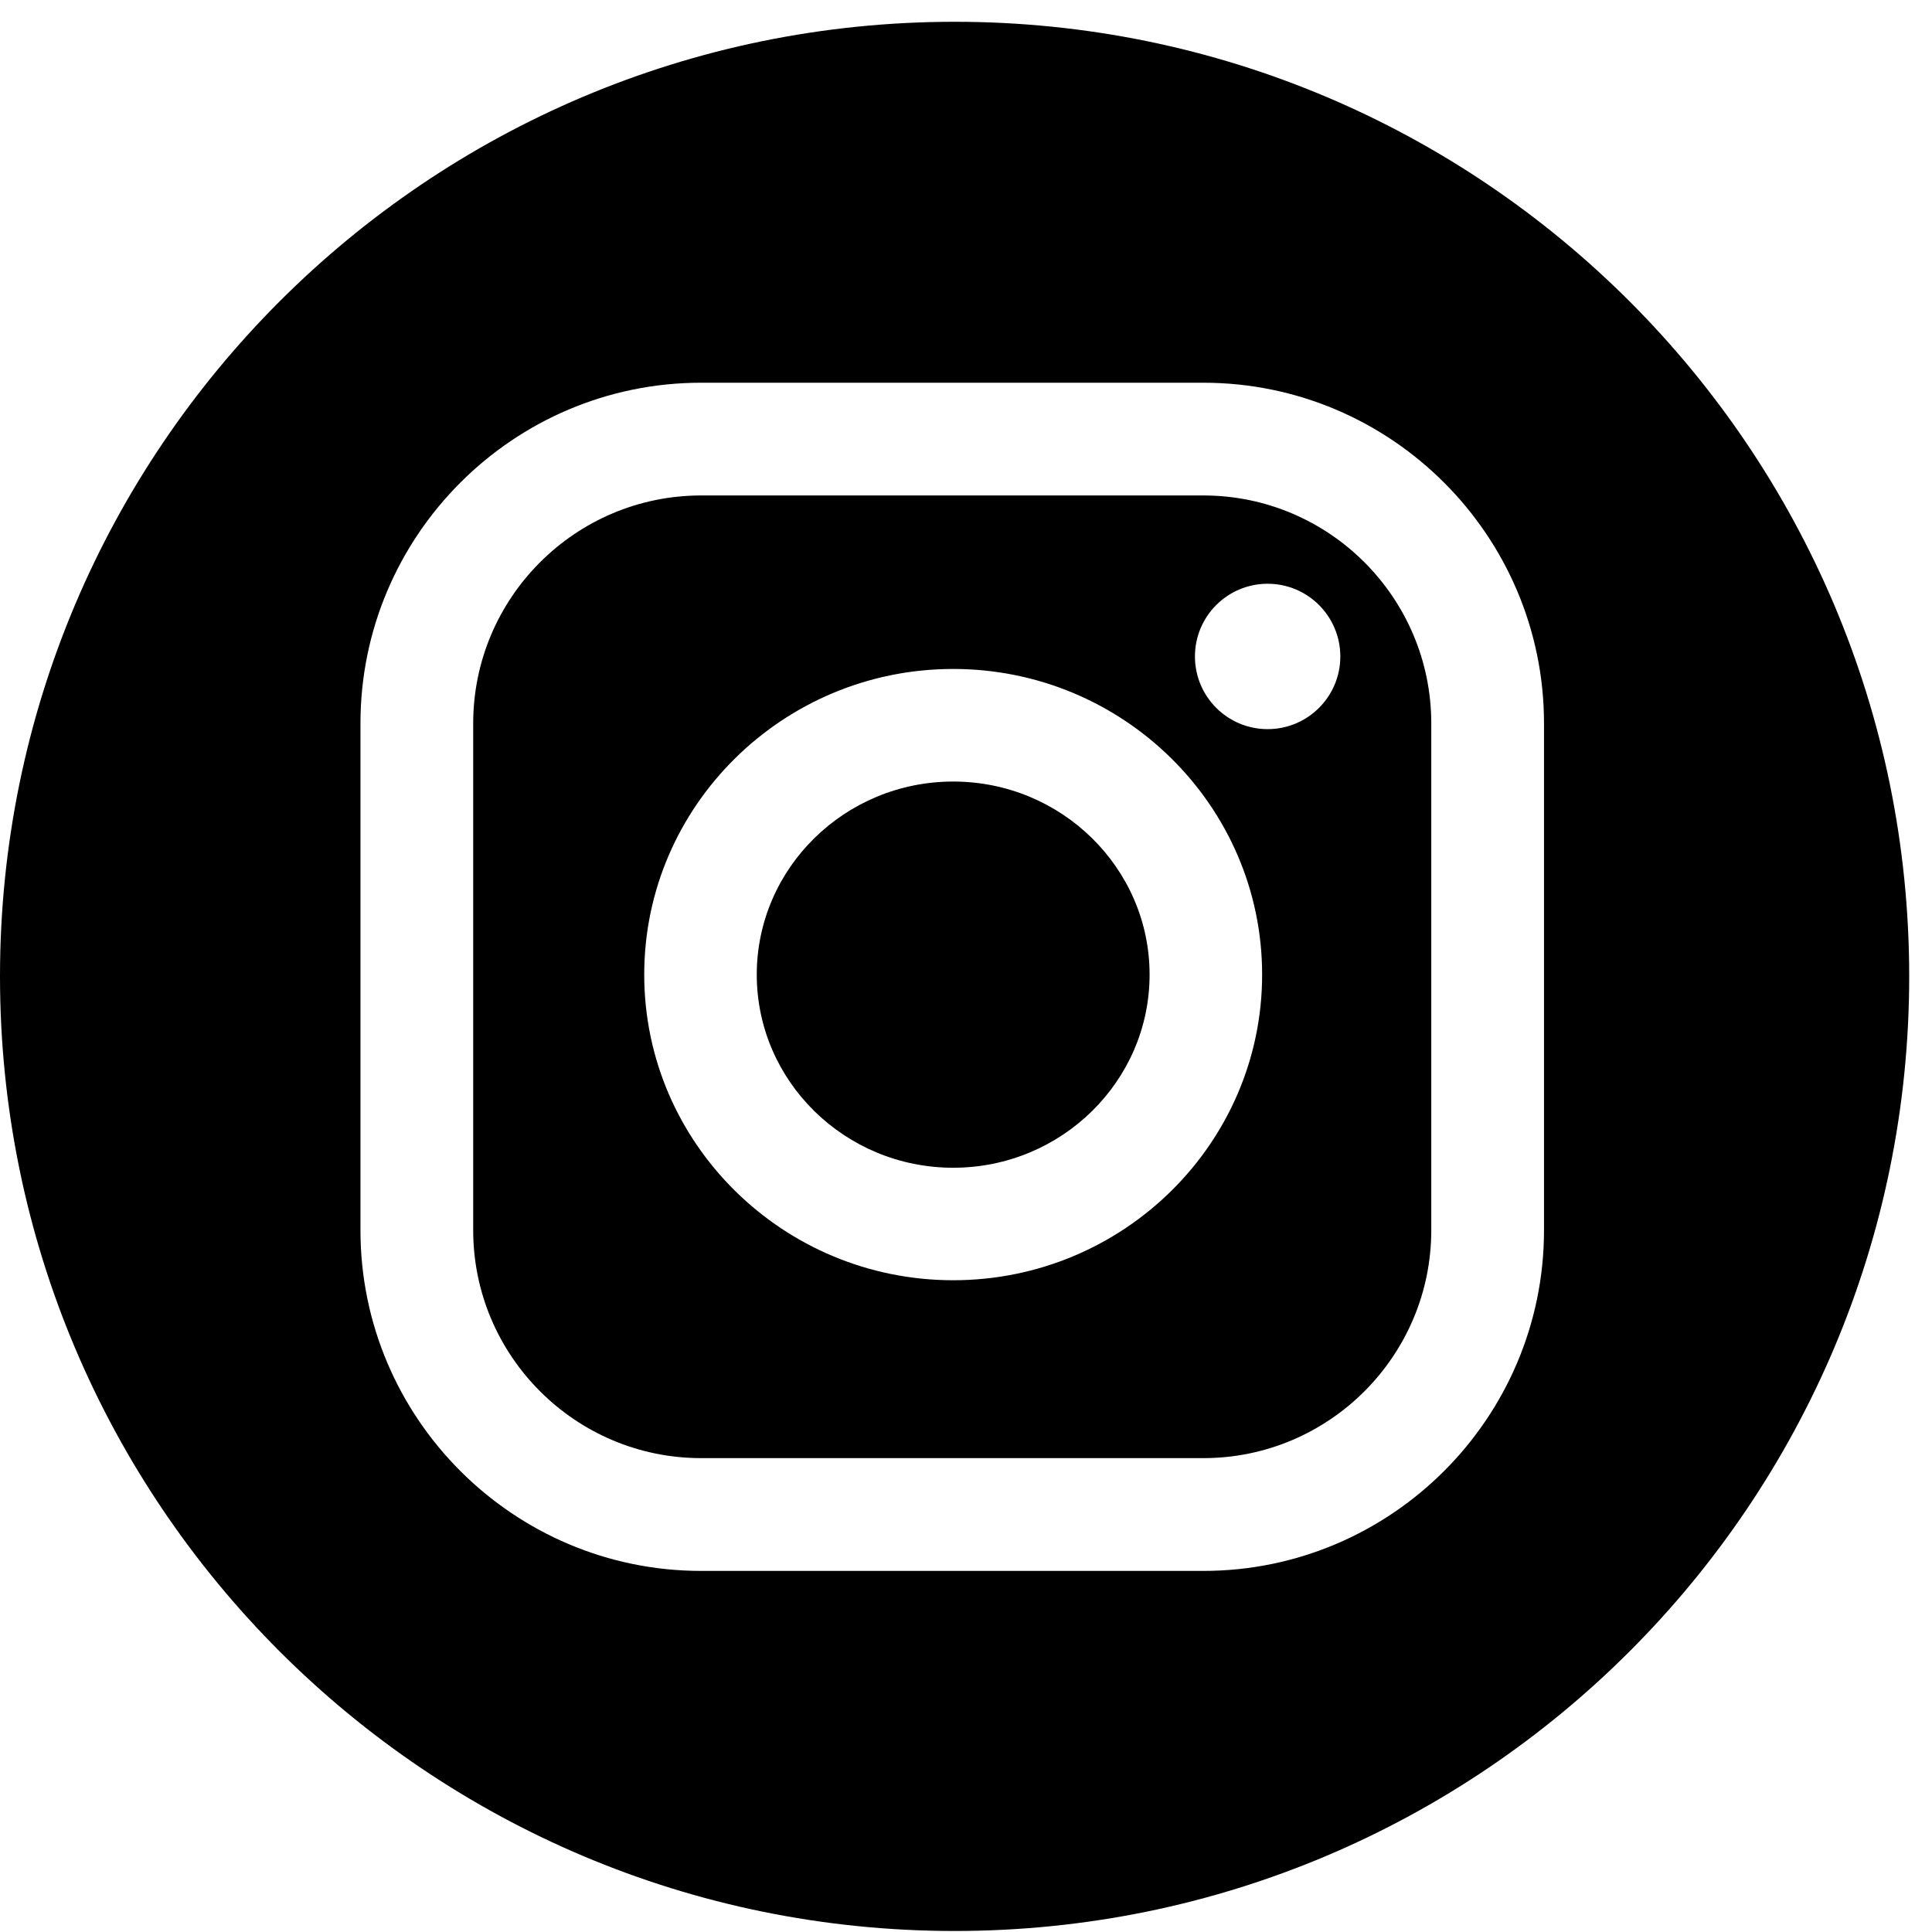
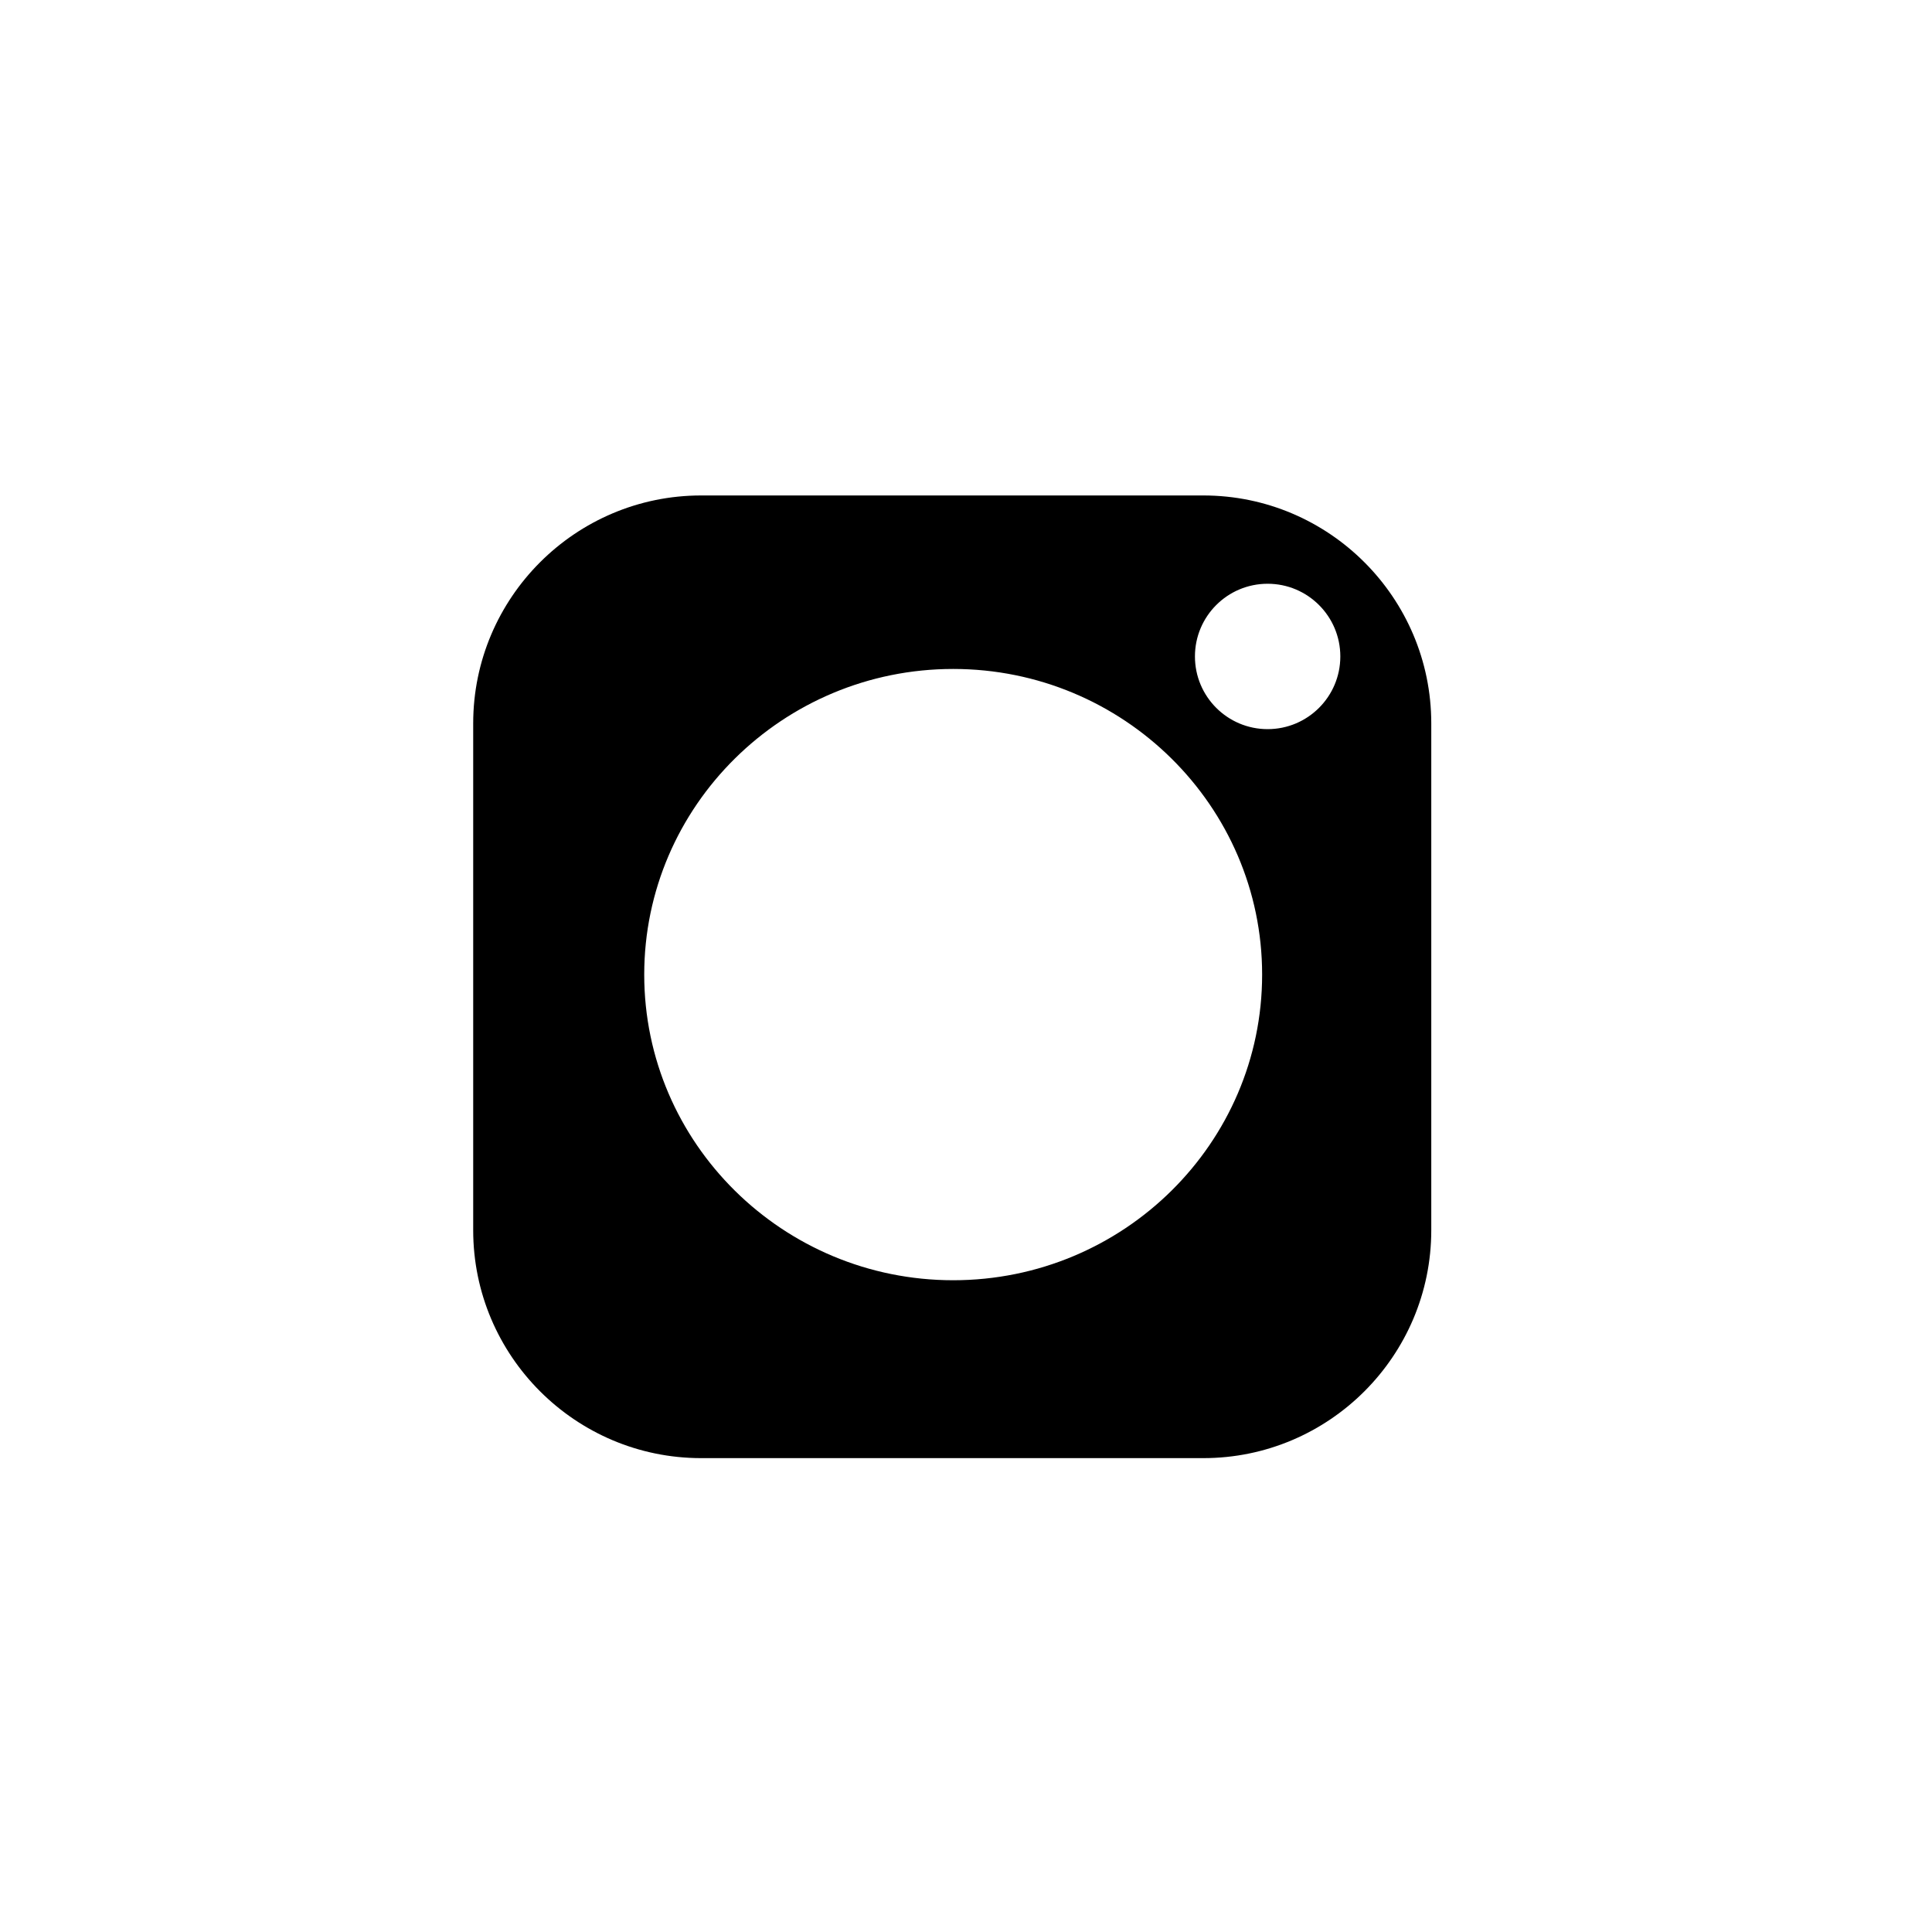
<svg xmlns="http://www.w3.org/2000/svg" width="40" height="40" viewBox="0 0 40 40" fill="none">
  <path d="M24.914 10.258H14.516C11.914 10.258 9.797 12.375 9.797 14.977V25.47C9.797 28.072 11.914 30.189 14.516 30.189H24.914C27.516 30.189 29.633 28.072 29.633 25.47V14.977C29.633 12.375 27.516 10.258 24.914 10.258ZM19.735 26.506C16.208 26.506 13.338 23.668 13.338 20.178C13.338 16.689 16.208 13.85 19.735 13.85C23.261 13.85 26.131 16.689 26.131 20.178C26.131 23.668 23.262 26.506 19.735 26.506ZM26.245 15.096C25.413 15.096 24.74 14.422 24.74 13.591C24.74 12.76 25.413 12.086 26.245 12.086C27.076 12.086 27.75 12.76 27.75 13.591C27.75 14.422 27.076 15.096 26.245 15.096Z" fill="black" />
-   <path d="M19.764 0.451C8.849 0.451 0 9.3 0 20.215C0 31.13 8.849 39.979 19.764 39.979C30.679 39.979 39.528 31.13 39.528 20.215C39.528 9.3 30.679 0.451 19.764 0.451ZM31.967 25.471C31.967 29.36 28.802 32.524 24.914 32.524H14.516C10.627 32.524 7.463 29.359 7.463 25.471V14.977C7.463 11.088 10.627 7.924 14.516 7.924H24.914C28.803 7.924 31.967 11.089 31.967 14.977V25.471Z" fill="black" />
-   <path d="M19.735 16.181C17.492 16.181 15.668 17.974 15.668 20.179C15.668 22.384 17.492 24.177 19.735 24.177C21.977 24.177 23.801 22.384 23.801 20.179C23.801 17.974 21.977 16.181 19.735 16.181Z" fill="black" />
</svg>